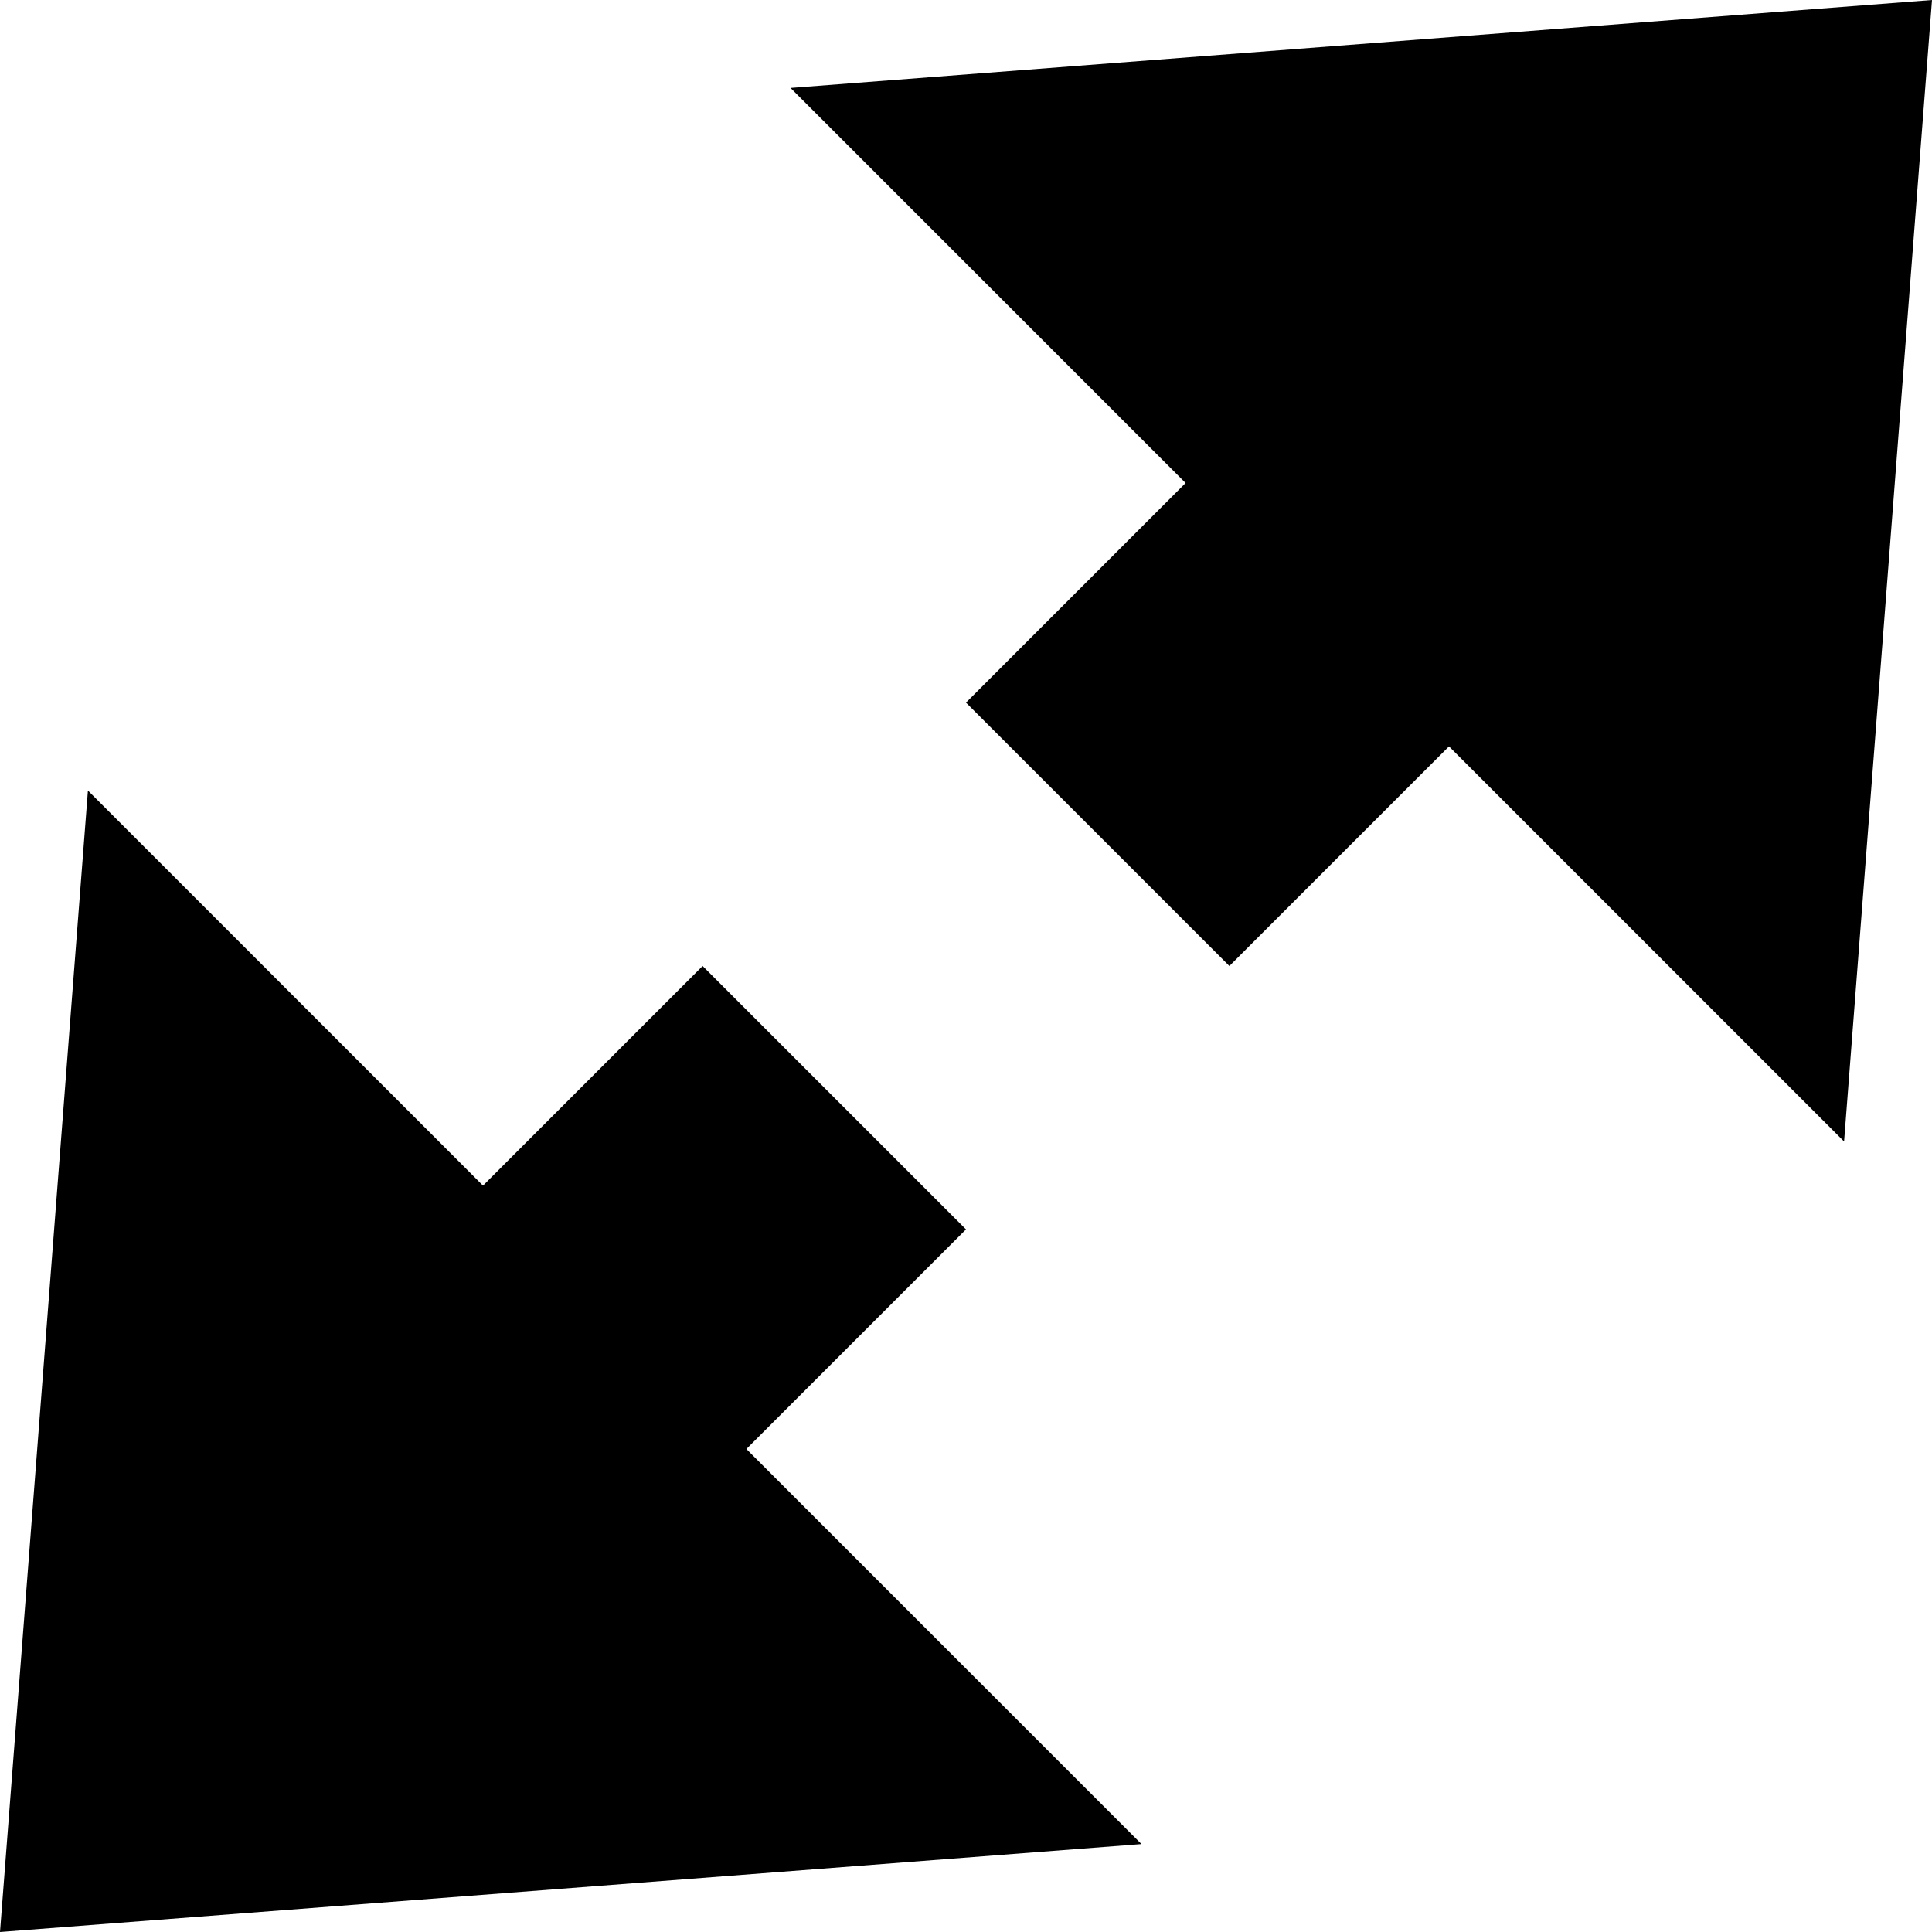
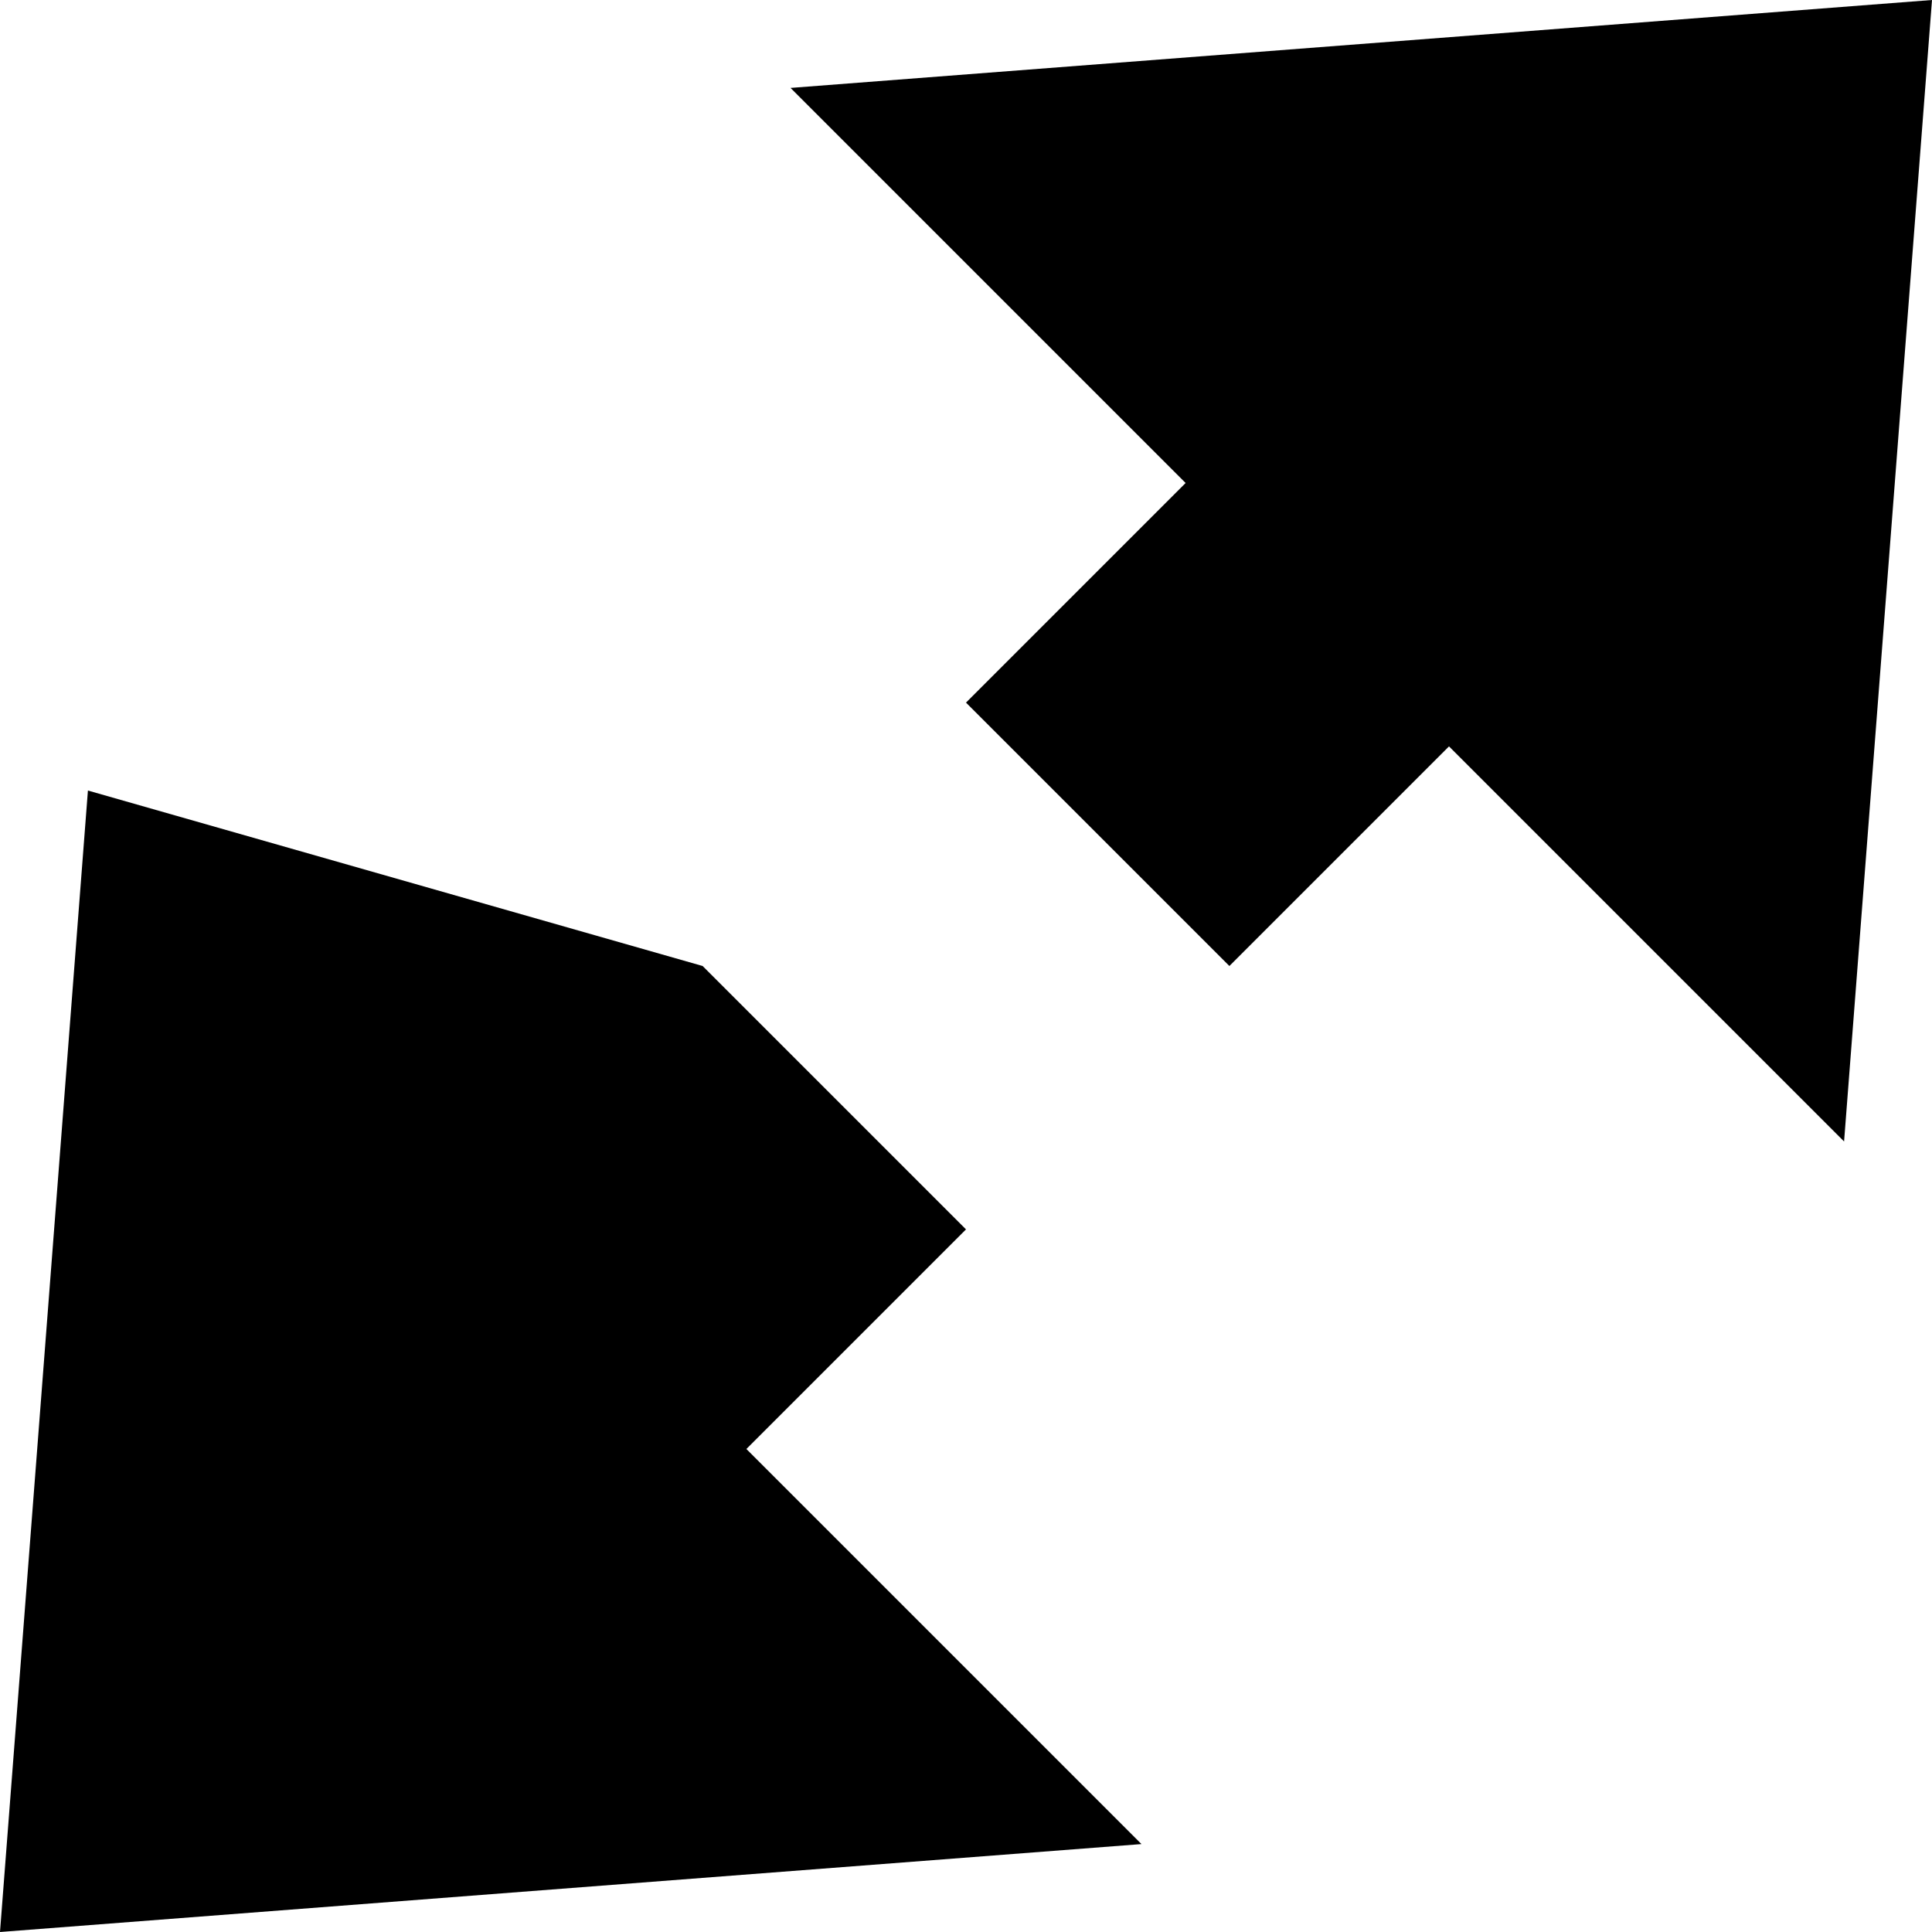
<svg xmlns="http://www.w3.org/2000/svg" fill="#000000" height="800px" width="800px" version="1.1" id="Layer_1" viewBox="0 0 512 512" enable-background="new 0 0 512 512" xml:space="preserve">
-   <path d="M209.5,23.3L314.2,128L256,186.2l69.8,69.8l58.2-58.2l104.7,104.7L512,0L209.5,23.3z M256,325.8L186.2,256L128,314.2  L23.3,209.5L0,512l302.5-23.3L197.8,384L256,325.8z" />
+   <path d="M209.5,23.3L314.2,128L256,186.2l69.8,69.8l58.2-58.2l104.7,104.7L512,0L209.5,23.3z M256,325.8L186.2,256L23.3,209.5L0,512l302.5-23.3L197.8,384L256,325.8z" />
</svg>